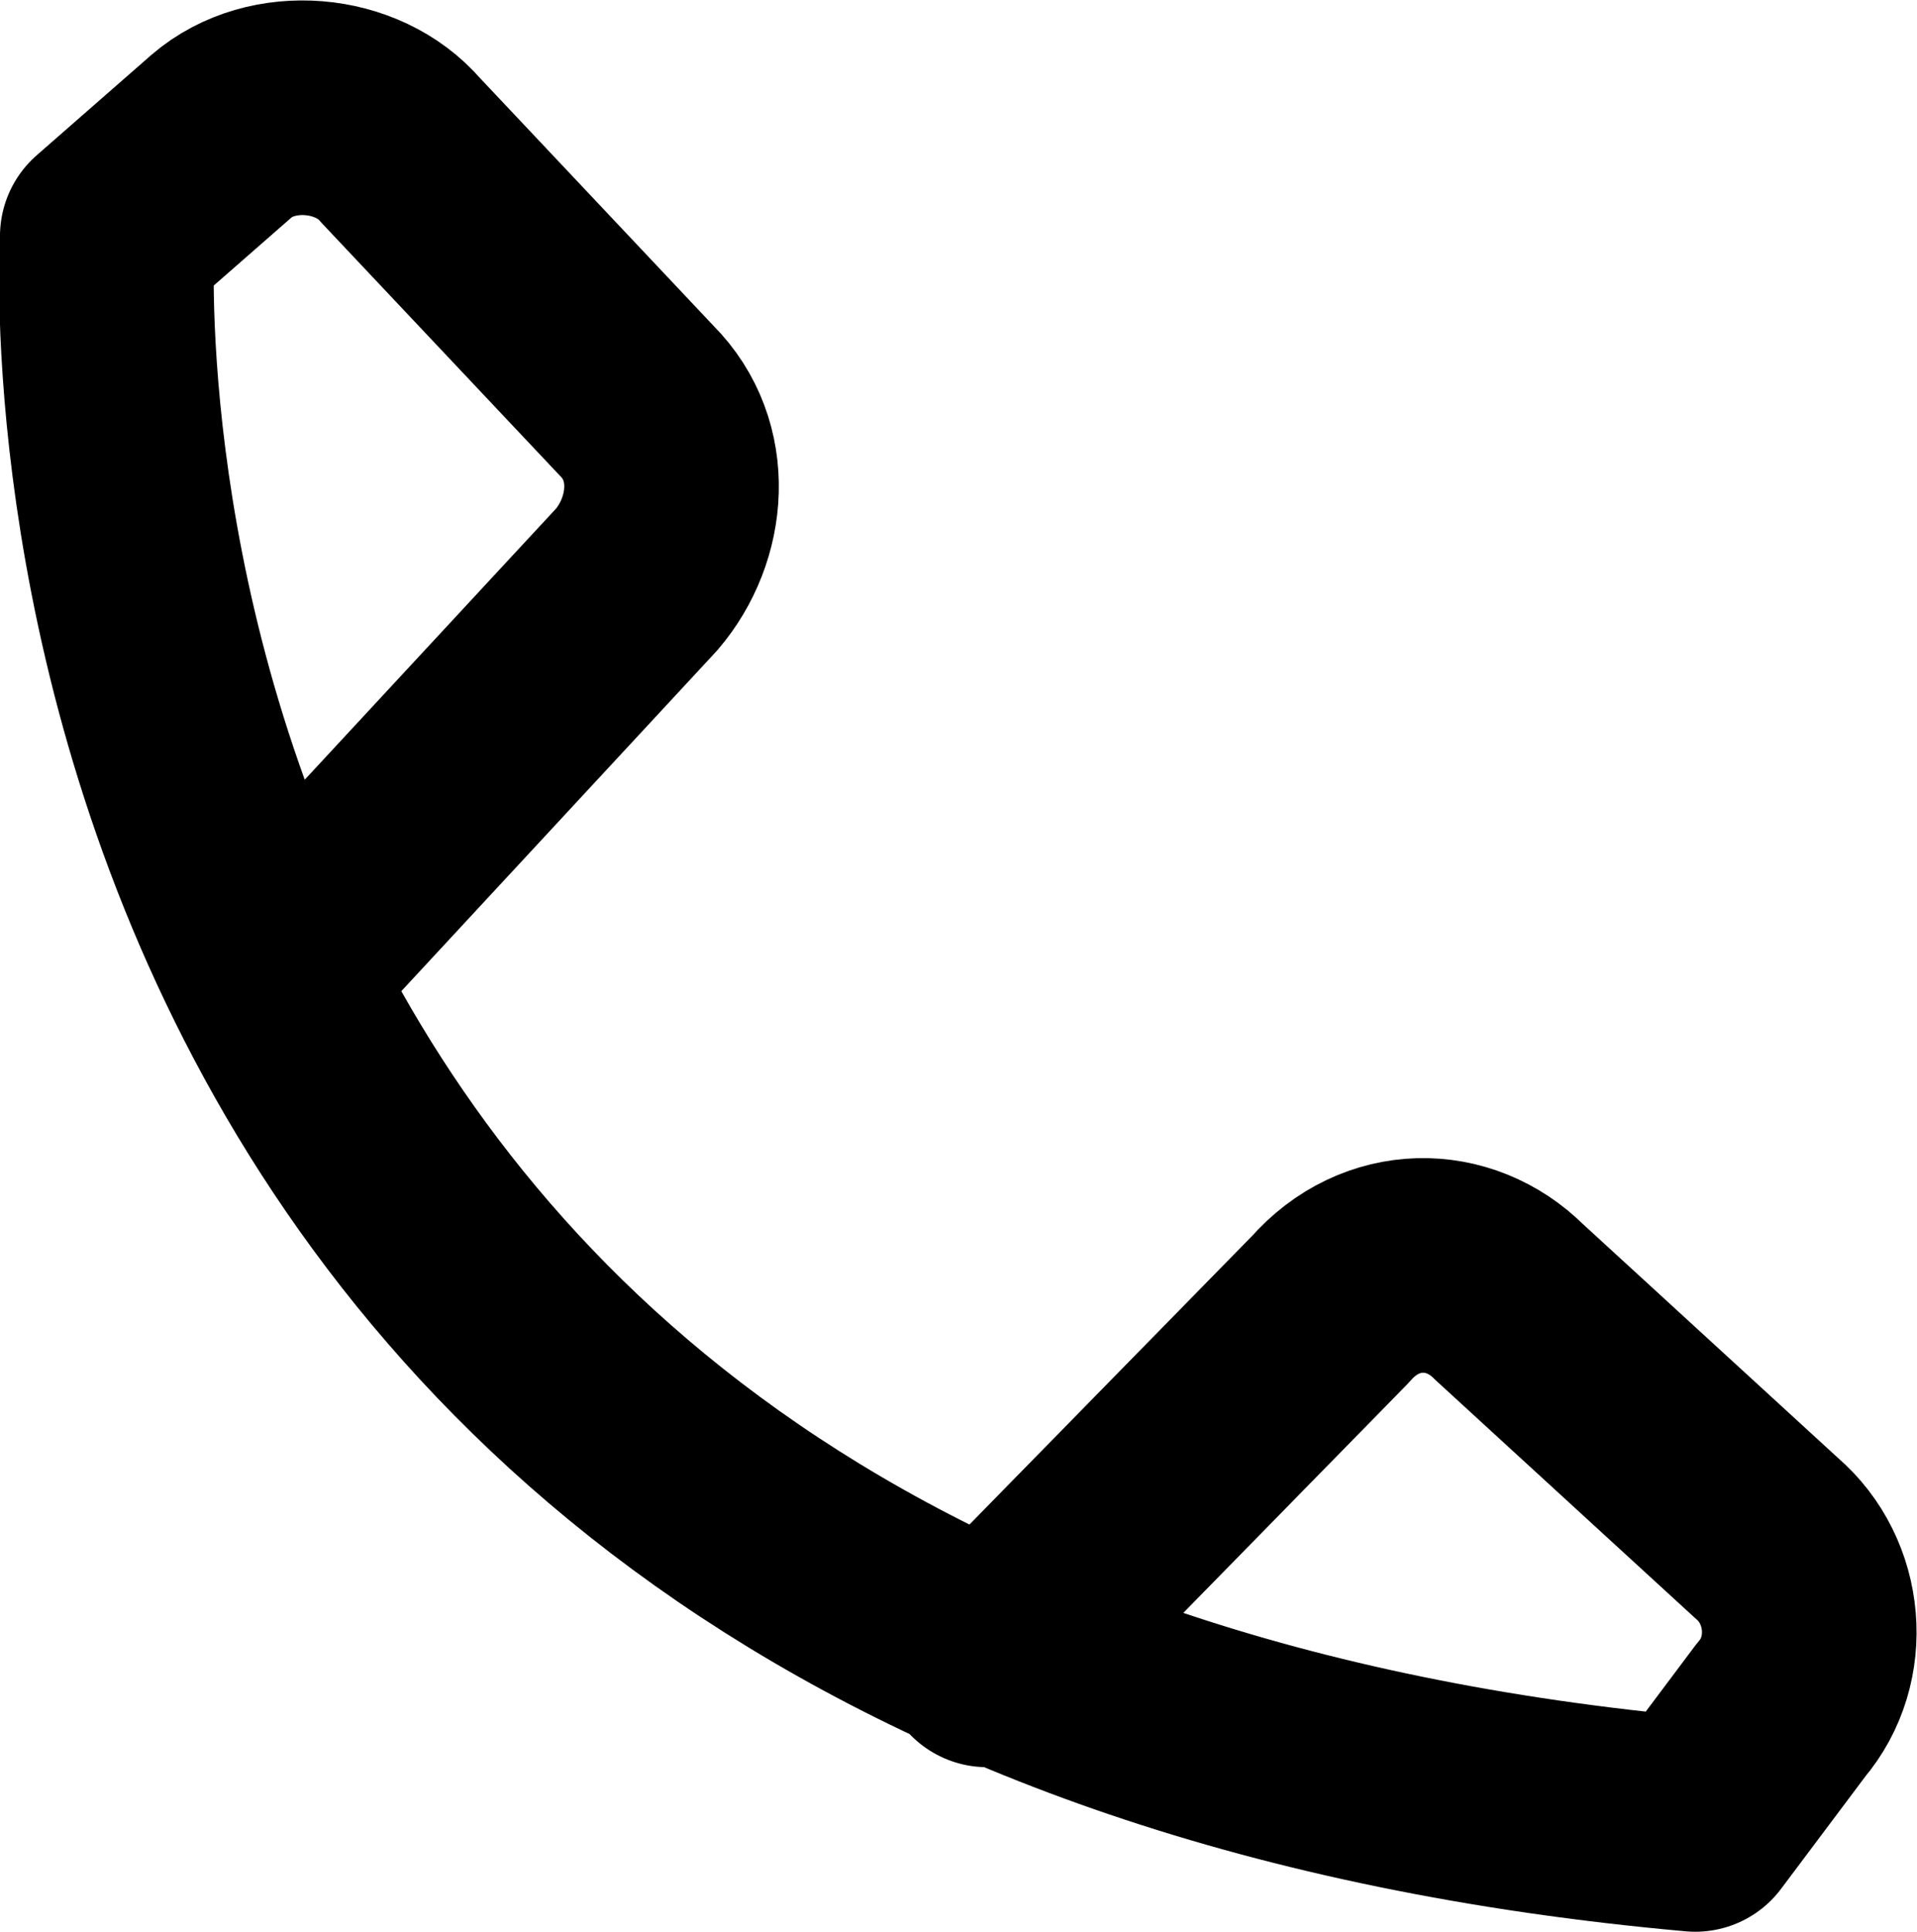
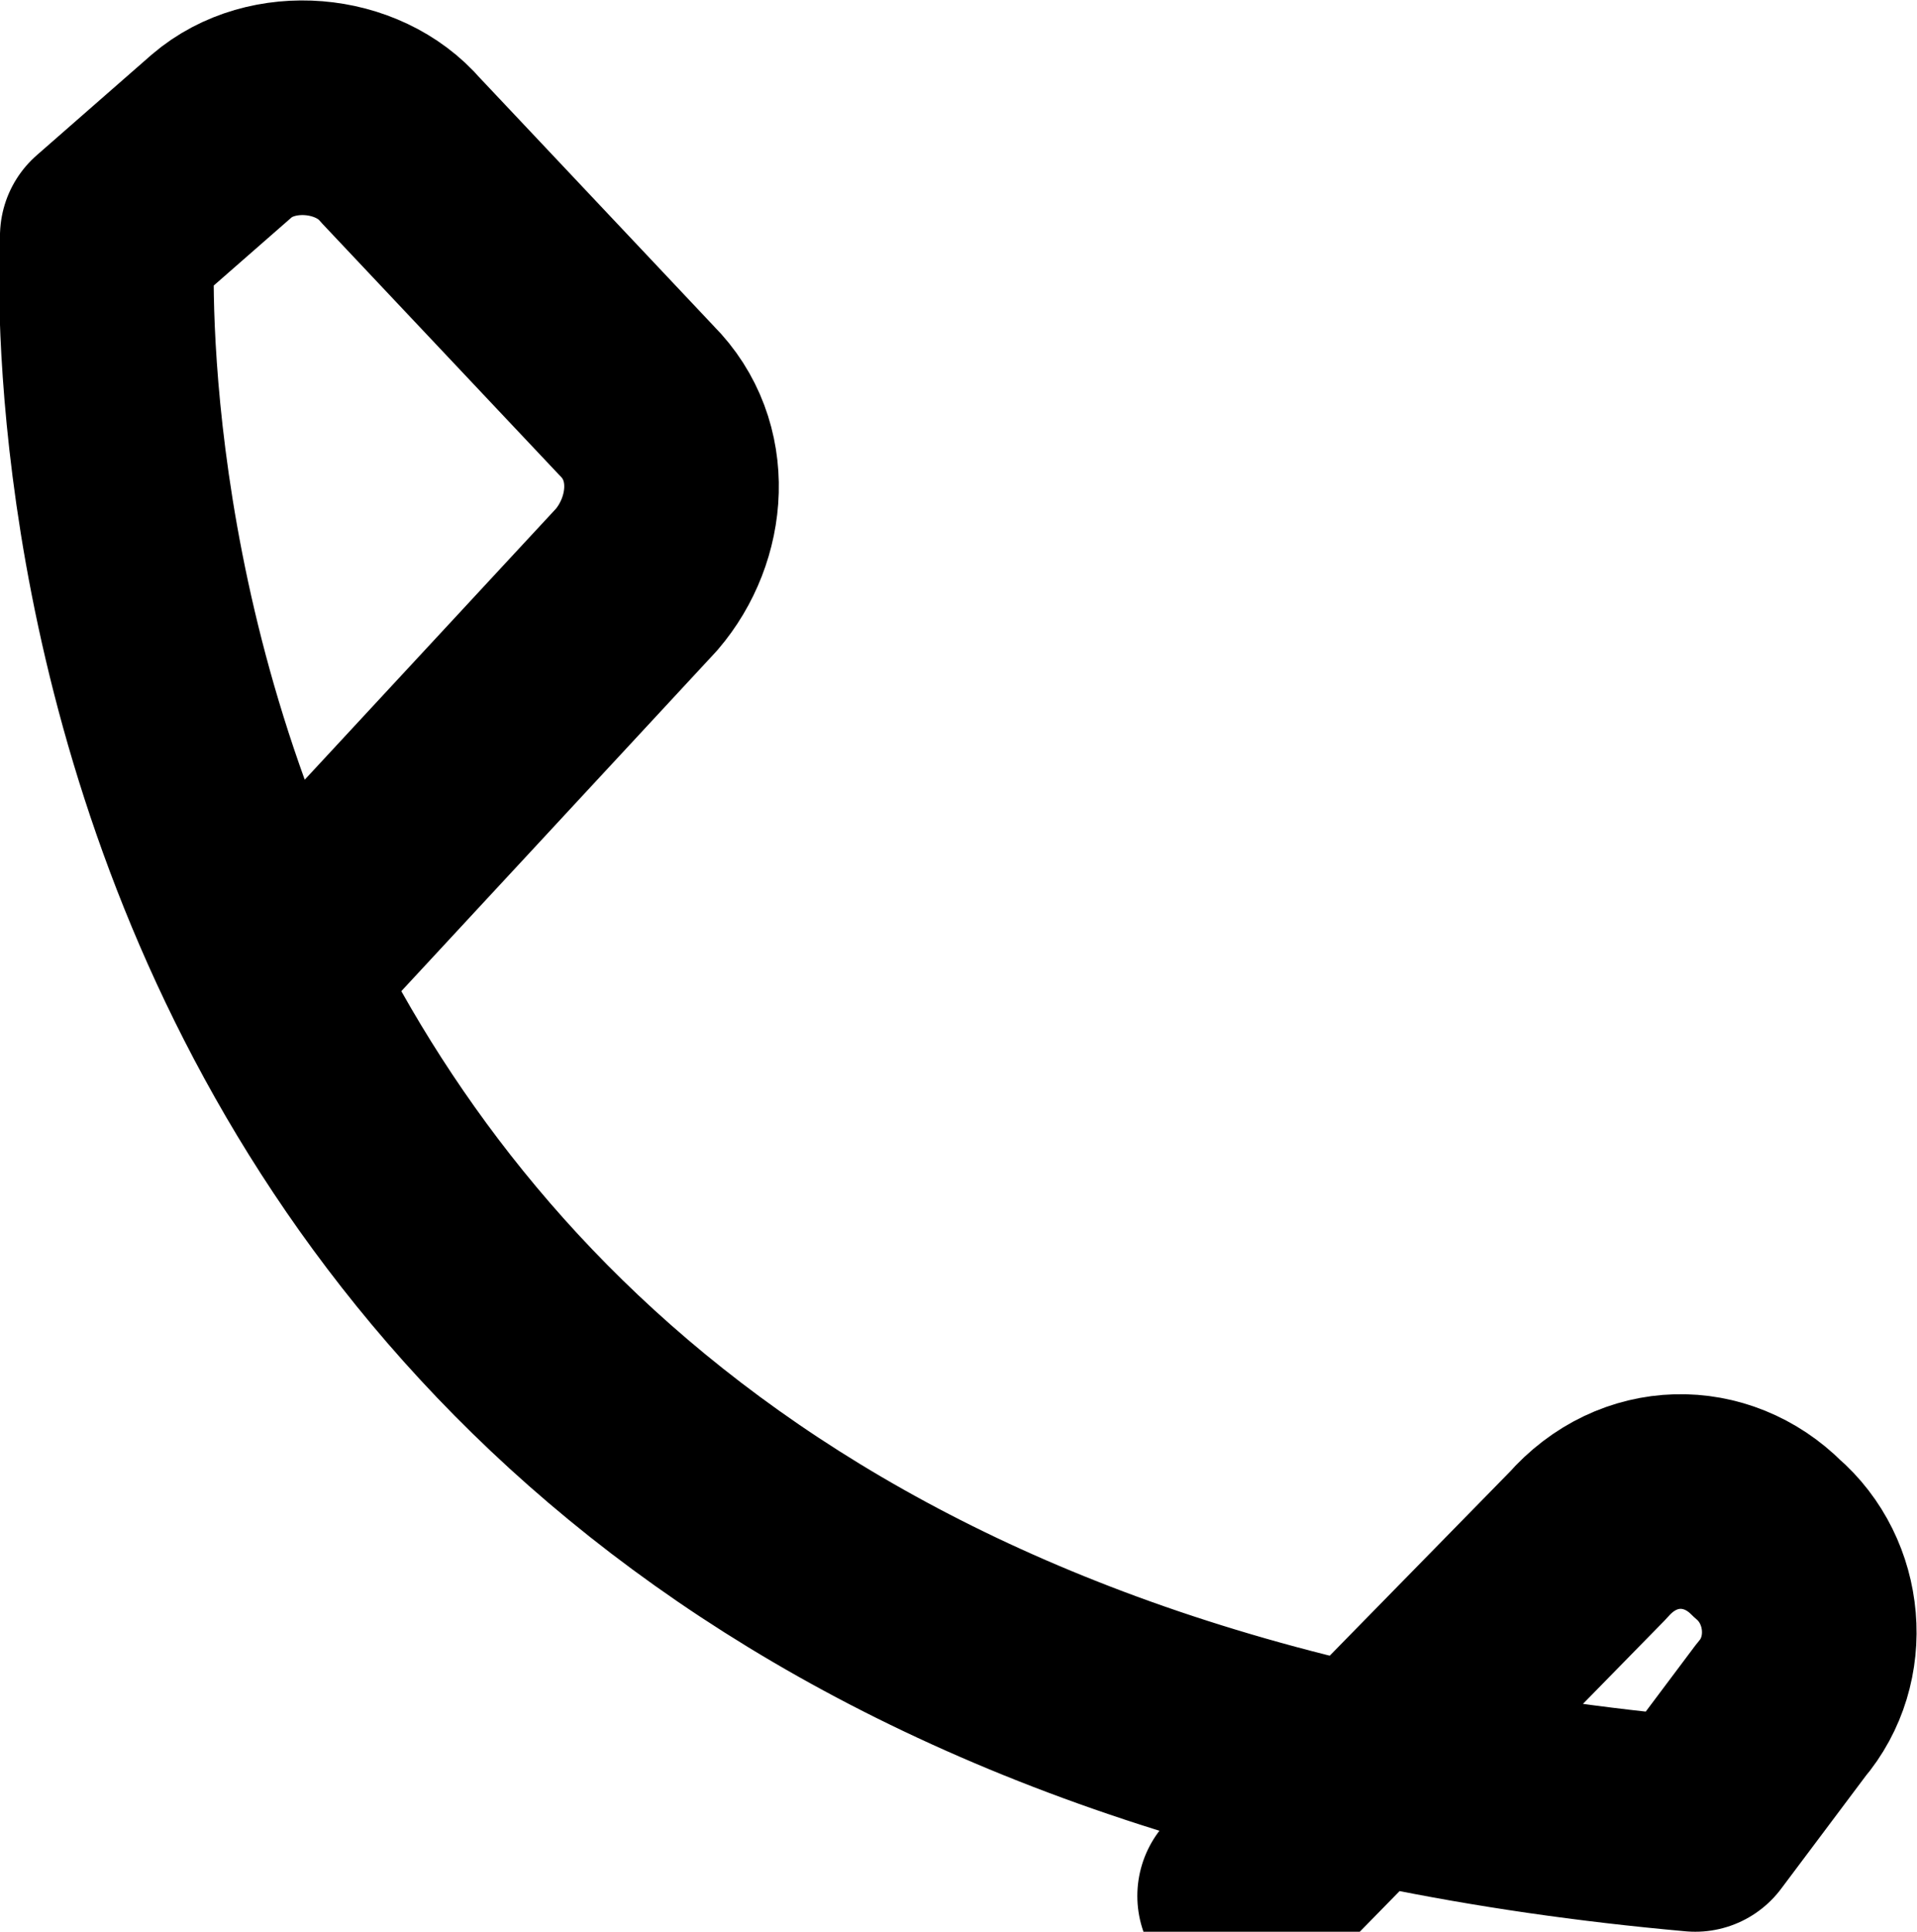
<svg xmlns="http://www.w3.org/2000/svg" version="1.1" id="Layer_1" x="0px" y="0px" viewBox="0 0 26.8 27" style="enable-background:new 0 0 26.8 27;" xml:space="preserve">
  <style type="text/css">
	.st0{fill:none;stroke:#000000;stroke-width:3;stroke-linecap:round;stroke-linejoin:round;stroke-miterlimit:10;}
</style>
-   <path class="st0" d="M3.8,13.6l5.1-5.5c0.6-0.7,0.7-1.8,0-2.5L5.6,2.1C5,1.4,3.8,1.3,3.1,1.9L1.5,3.3c0,0-1.3,20.1,22.2,22.2  l1.2-1.6c0.6-0.7,0.5-1.8-0.2-2.4l-3.6-3.3c-0.7-0.7-1.8-0.7-2.5,0.1l-4.8,4.9" />
+   <path class="st0" d="M3.8,13.6l5.1-5.5c0.6-0.7,0.7-1.8,0-2.5L5.6,2.1C5,1.4,3.8,1.3,3.1,1.9L1.5,3.3c0,0-1.3,20.1,22.2,22.2  l1.2-1.6c0.6-0.7,0.5-1.8-0.2-2.4c-0.7-0.7-1.8-0.7-2.5,0.1l-4.8,4.9" />
</svg>